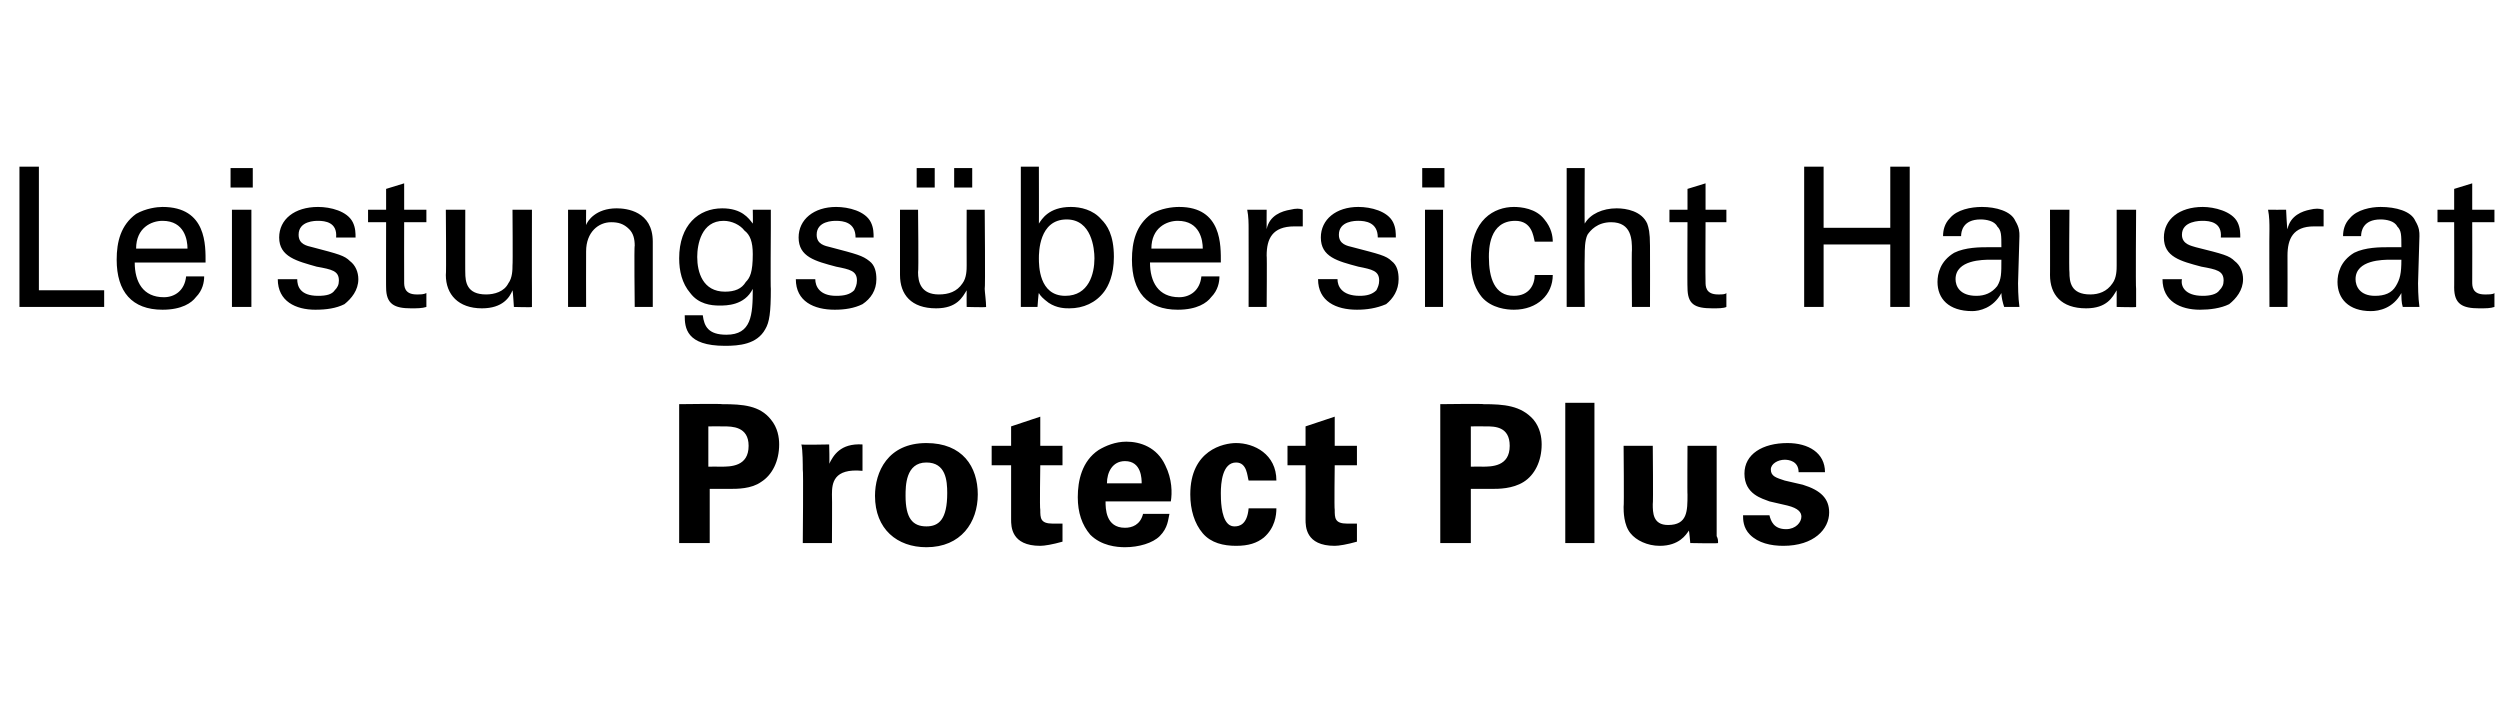
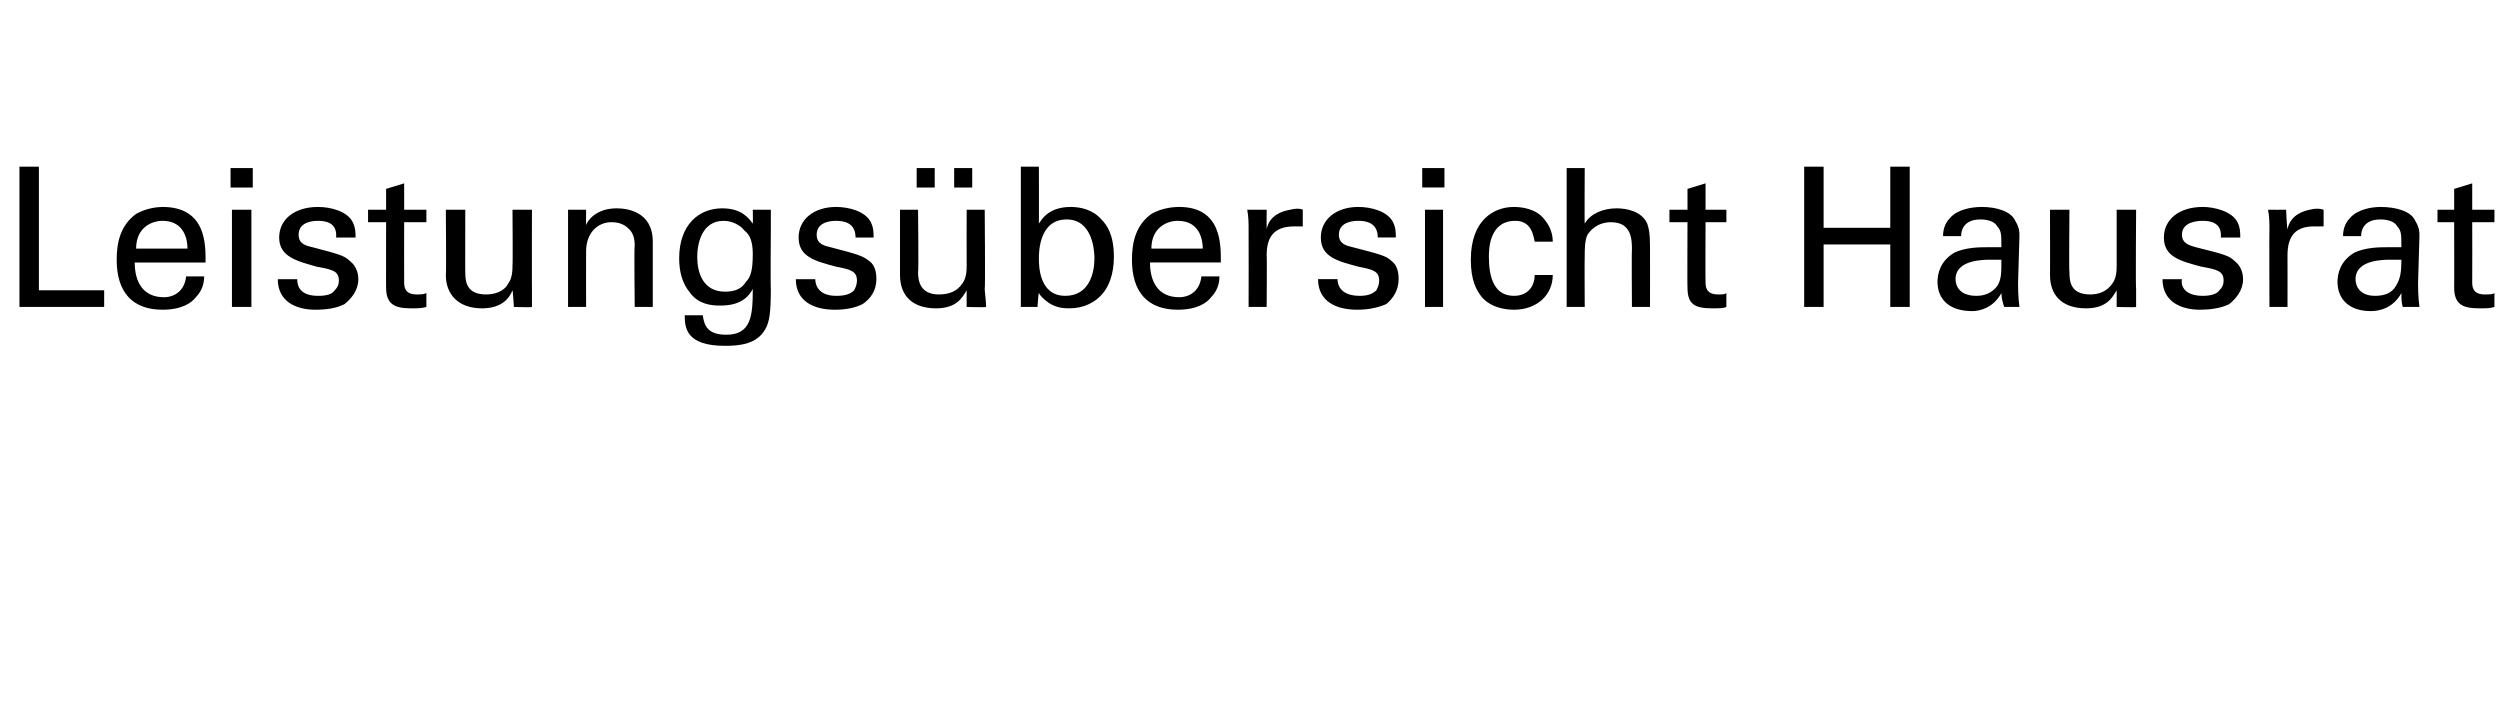
<svg xmlns="http://www.w3.org/2000/svg" version="1.1" width="180px" height="50.9px" viewBox="0 0 180 50.9">
  <desc>Leistungs bersicht Hausrat Protect Plus</desc>
  <defs />
  <g id="Polygon55432">
-     <path d="m48.9 29.1c0 0 3.09-.04 3.1 0c1.5 0 2.7.1 3.5 1.1c.5.6.6 1.3.6 1.8c0 1.2-.5 2.2-1.3 2.7c-.7.5-1.7.5-2.3.5c.04 0-1.4 0-1.4 0l0 3.9l-2.2 0l0-10zm2.1 4.5c0 0 .88-.01.9 0c.7 0 2 0 2-1.5c0-1.4-1.2-1.4-1.8-1.4c.01-.01-1.1 0-1.1 0l0 2.9zm6.8.2c0-.3 0-1.4-.1-1.8c.05.04 2 0 2 0c0 0 .04 1.4 0 1.4c.3-.6.8-1.5 2.4-1.4c0 0 0 1.9 0 1.9c-2.1-.2-2.2.9-2.2 1.7c.02.05 0 3.5 0 3.5l-2.1 0c0 0 .05-5.3 0-5.3zm8.9-1.9c2.6 0 3.7 1.7 3.7 3.7c0 2-1.2 3.8-3.7 3.8c-2.1 0-3.7-1.3-3.7-3.7c0-1.7.9-3.8 3.7-3.8zm0 6c.9 0 1.5-.5 1.5-2.4c0-.9-.1-2.2-1.5-2.2c-1.5 0-1.5 1.7-1.5 2.4c0 1.6.5 2.2 1.5 2.2zm9.8 1.1c-.7.2-1.3.3-1.6.3c-2.1 0-2.1-1.4-2.1-1.9c0-.04 0-3.9 0-3.9l-1.4 0l0-1.4l1.4 0l0-1.4l2.1-.7l0 2.1l1.6 0l0 1.4l-1.6 0c0 0-.05 3.17 0 3.2c0 .6 0 1 .9 1c.3 0 .4 0 .7 0c0 0 0 1.3 0 1.3zm3.1-2.9c0 .5 0 1.9 1.4 1.9c.5 0 1.1-.2 1.3-1c0 0 1.9 0 1.9 0c-.1.4-.1 1-.7 1.6c-.5.5-1.5.8-2.5.8c-.6 0-1.7-.1-2.5-.9c-.6-.7-.9-1.6-.9-2.7c0-1.2.3-2.6 1.5-3.4c.5-.3 1.2-.6 2-.6c1 0 2.2.4 2.8 1.7c.5 1 .5 2 .4 2.6c0 0-4.7 0-4.7 0zm2.6-1.3c0-.3 0-1.6-1.2-1.6c-.9 0-1.3.8-1.3 1.6c0 0 2.5 0 2.5 0zm7.7-.2c-.1-.3-.1-1.3-.9-1.3c-1 0-1.1 1.5-1.1 2.2c0 .4 0 1.7.5 2.2c.2.2.4.2.5.2c.3 0 .9-.1 1-1.3c0 0 2 0 2 0c0 .5-.1 1.4-.9 2.1c-.5.4-1.1.6-2 .6c-.9 0-1.8-.2-2.4-.9c-.6-.7-.9-1.7-.9-2.8c0-3.2 2.4-3.7 3.3-3.7c1.3 0 2.9.8 2.9 2.7c0 0-2 0-2 0zm7.8 4.4c-.7.2-1.3.3-1.6.3c-2.1 0-2.1-1.4-2.1-1.9c.01-.04 0-3.9 0-3.9l-1.3 0l0-1.4l1.3 0l0-1.4l2.1-.7l0 2.1l1.6 0l0 1.4l-1.6 0c0 0-.04 3.17 0 3.2c0 .6 0 1 .9 1c.3 0 .5 0 .7 0c0 0 0 1.3 0 1.3zm6-9.9c0 0 3.15-.04 3.1 0c1.5 0 2.7.1 3.6 1.1c.5.6.6 1.3.6 1.8c0 1.2-.5 2.2-1.3 2.7c-.8.5-1.8.5-2.3.5c-.01 0-1.5 0-1.5 0l0 3.9l-2.2 0l0-10zm2.2 4.5c0 0 .83-.01.8 0c.7 0 2 0 2-1.5c0-1.4-1.1-1.4-1.7-1.4c-.04-.01-1.1 0-1.1 0l0 2.9zm6.8-4.6l2.1 0l0 10.1l-2.1 0l0-10.1zm6.3 3.1c0 0 .04 4.18 0 4.2c0 .6 0 1.5 1.1 1.5c1.4 0 1.4-1 1.4-2.2c-.02.04 0-3.5 0-3.5l2.1 0c0 0 0 4.63 0 4.6c0 1.6 0 1.7 0 1.9c.1.2.1.3.1.5c0 .04-2 0-2 0c0 0-.08-.9-.1-.9c-.2.3-.7 1.1-2.1 1.1c-.9 0-1.7-.4-2.1-.9c-.5-.6-.5-1.6-.5-1.9c.04-.04 0-4.4 0-4.4l2.1 0zm8.4 5c.1.4.3 1 1.2 1c.7 0 1.1-.5 1.1-.9c0-.3-.2-.6-1-.8c0 0-1.3-.3-1.3-.3c-.5-.2-1.8-.5-1.8-2c0-1.4 1.3-2.2 3.1-2.2c1.5 0 2.7.7 2.7 2.1c0 0-1.9 0-1.9 0c0-.8-.7-.9-1-.9c-.5 0-1 .3-1 .7c0 .5.4.6 1 .8c0 0 1.3.3 1.3.3c1.3.4 1.9 1 1.9 2c0 1.2-1.1 2.4-3.3 2.4c-.9 0-1.8-.2-2.4-.8c-.5-.5-.5-1.1-.5-1.4c0 0 1.9 0 1.9 0z" stroke="none" fill="#000" />
-   </g>
+     </g>
  <g id="Polygon55431">
    <path d="m1.4 12l1.4 0l0 8.9l4.7 0l0 1.2l-6.1 0l0-10.1zm8.3 6.9c0 1.4.6 2.5 2.1 2.5c.8 0 1.5-.5 1.6-1.5c0 0 1.3 0 1.3 0c0 .4-.1 1-.6 1.5c-.3.4-1 .9-2.4.9c-2.2 0-3.3-1.3-3.3-3.6c0-1.3.3-2.5 1.4-3.3c.7-.4 1.5-.5 1.9-.5c3.2 0 3.1 2.8 3.1 4c0 0-5.1 0-5.1 0zm3.8-1c0-.6-.2-2-1.8-2c-.8 0-1.9.5-1.9 2c0 0 3.7 0 3.7 0zm3.1-5.8l1.6 0l0 1.4l-1.6 0l0-1.4zm.1 3l1.4 0l0 7l-1.4 0l0-7zm4.7 5c0 .5.2 1.2 1.5 1.2c.6 0 1-.1 1.2-.4c.2-.2.3-.4.3-.7c0-.7-.5-.8-1.6-1c-1.4-.4-2.7-.7-2.7-2.1c0-1.3 1.1-2.2 2.8-2.2c.9 0 2.1.3 2.5 1.1c.2.4.2.8.2 1.1c0 0-1.4 0-1.4 0c.1-1.1-.8-1.2-1.3-1.2c-.2 0-1.4 0-1.4 1c0 .7.6.8 1 .9c1.9.5 2.3.6 2.7 1c.4.3.6.8.6 1.3c0 .8-.5 1.4-1 1.8c-.6.3-1.3.4-2.1.4c-1.4 0-2.7-.6-2.7-2.2c0 0 1.4 0 1.4 0zm5.1-5l1.3 0l0-1.5l1.3-.4l0 1.9l1.6 0l0 .9l-1.6 0c0 0-.01 4.26 0 4.3c0 .3 0 .9.9.9c.3 0 .5 0 .7-.1c0 0 0 1 0 1c-.3.1-.7.1-1.1.1c-1.2 0-1.8-.3-1.8-1.5c-.01.04 0-4.7 0-4.7l-1.3 0l0-.9zm7 0c0 0-.01 4.53 0 4.5c0 .7.1 1.6 1.5 1.6c.6 0 1.3-.2 1.6-.8c.3-.4.3-1 .3-1.3c.03-.02 0-4 0-4l1.4 0c0 0-.01 5.72 0 5.7c0 .2 0 .9 0 1.3c.03.04-1.3 0-1.3 0c0 0-.07-1.17-.1-1.2c-.2.5-.7 1.3-2.2 1.3c-1.7 0-2.6-1-2.6-2.4c.04.03 0-4.7 0-4.7l1.4 0zm7.4.8l0-.8l1.3 0c0 0-.01 1.14 0 1.1c.1-.3.7-1.2 2.2-1.2c.7 0 2.6.2 2.6 2.4c0-.04 0 4.7 0 4.7l-1.3 0c0 0-.05-4.43 0-4.4c0-.5-.1-.9-.4-1.2c-.4-.4-.8-.5-1.3-.5c-.9 0-1.8.7-1.8 2.1c-.01-.01 0 4 0 4l-1.3 0l0-6.2zm9.7 6.8c.1.8.4 1.4 1.7 1.4c1.8 0 1.9-1.4 1.9-3.3c-.6 1.2-1.9 1.2-2.4 1.2c-.6 0-1.5-.1-2.1-.9c-.6-.7-.8-1.6-.8-2.5c0-2.4 1.4-3.6 3.1-3.6c1.4 0 1.9.7 2.2 1.1c.02-.03 0-1 0-1l1.3 0l0 1.3c0 0-.03 4.38 0 4.4c0 1.7-.1 2.4-.4 2.9c-.6 1.1-1.9 1.2-2.9 1.2c-2.8 0-2.9-1.3-2.9-2.2c0 0 1.3 0 1.3 0zm3.1-2.4c.3-.3.5-.7.5-2c0-.9-.2-1.4-.6-1.7c-.3-.4-.9-.7-1.5-.7c-1.6 0-1.9 1.7-1.9 2.6c0 1.1.4 2.5 2 2.5c.7 0 1.2-.2 1.5-.7zm5-.2c0 .5.3 1.2 1.5 1.2c.6 0 1-.1 1.3-.4c.1-.2.2-.4.2-.7c0-.7-.5-.8-1.5-1c-1.5-.4-2.7-.7-2.7-2.1c0-1.3 1.1-2.2 2.7-2.2c.9 0 2.1.3 2.5 1.1c.2.4.2.8.2 1.1c0 0-1.3 0-1.3 0c0-1.1-.9-1.2-1.4-1.2c-.2 0-1.4 0-1.4 1c0 .7.6.8 1 .9c1.9.5 2.3.6 2.8 1c.4.3.5.8.5 1.3c0 .8-.4 1.4-1 1.8c-.6.3-1.3.4-2 .4c-1.5 0-2.8-.6-2.8-2.2c0 0 1.4 0 1.4 0zm7.4-5c0 0 .05 4.53 0 4.5c0 .7.2 1.6 1.5 1.6c.7 0 1.3-.2 1.7-.8c.3-.4.3-1 .3-1.3c-.01-.02 0-4 0-4l1.3 0c0 0 .05 5.72 0 5.7c0 .2.1.9.1 1.3c-.01.04-1.4 0-1.4 0c0 0-.01-1.17 0-1.2c-.3.5-.7 1.3-2.2 1.3c-1.8 0-2.6-1-2.6-2.4c0 .03 0-4.7 0-4.7l1.3 0zm-.1-3l1.3 0l0 1.4l-1.3 0l0-1.4zm2.7 0l1.3 0l0 1.4l-1.3 0l0-1.4zm6.1 4c.2-.3.7-1.2 2.3-1.2c.7 0 1.6.2 2.2.9c.4.4.9 1.1.9 2.7c0 1.3-.4 2.1-.7 2.5c-.6.8-1.5 1.2-2.5 1.2c-.3 0-.9 0-1.5-.4c-.4-.3-.6-.5-.7-.7c-.03-.03-.1 1-.1 1l-1.2 0l0-1.2l0-8.9l1.3 0c0 0 .01 4.13 0 4.1zm2-.3c-2 0-2 2.4-2 2.8c0 .5 0 2.7 1.9 2.7c1.7 0 2.1-1.6 2.1-2.7c0-.7-.2-2.8-2-2.8zm6 3.1c0 1.4.6 2.5 2.1 2.5c.8 0 1.5-.5 1.6-1.5c0 0 1.3 0 1.3 0c0 .4-.1 1-.6 1.5c-.3.4-1 .9-2.4.9c-2.2 0-3.3-1.3-3.3-3.6c0-1.3.3-2.5 1.4-3.3c.7-.4 1.5-.5 2-.5c3.1 0 3 2.8 3 4c0 0-5.1 0-5.1 0zm3.8-1c0-.6-.2-2-1.8-2c-.8 0-1.9.5-1.9 2c0 0 3.7 0 3.7 0zm3.3-1.4c0-.4 0-.9-.1-1.4c.04.01 1.4 0 1.4 0c0 0-.01 1.37 0 1.4c.2-1 1.1-1.3 1.7-1.4c.4-.1.7-.1.9 0c0 0 0 1.2 0 1.2c-.1 0-.2 0-.3 0c-.1 0-.2 0-.3 0c-1.6 0-2 .9-2 2.1c.03 0 0 3.7 0 3.7l-1.3 0c0 0 .01-5.56 0-5.6zm6.4 3.6c0 .5.3 1.2 1.6 1.2c.5 0 .9-.1 1.2-.4c.1-.2.2-.4.2-.7c0-.7-.5-.8-1.5-1c-1.5-.4-2.7-.7-2.7-2.1c0-1.3 1.1-2.2 2.7-2.2c.9 0 2.1.3 2.5 1.1c.2.4.2.8.2 1.1c0 0-1.3 0-1.3 0c0-1.1-.9-1.2-1.4-1.2c-.2 0-1.4 0-1.4 1c0 .7.6.8 1 .9c1.9.5 2.4.6 2.8 1c.4.3.5.8.5 1.3c0 .8-.4 1.4-.9 1.8c-.7.3-1.4.4-2.1.4c-1.5 0-2.8-.6-2.8-2.2c0 0 1.4 0 1.4 0zm6.1-8l1.6 0l0 1.4l-1.6 0l0-1.4zm.2 3l1.3 0l0 7l-1.3 0l0-7zm7.9 2.3c-.1-.4-.2-1.5-1.4-1.5c-1.9 0-1.9 2.1-1.9 2.6c0 1.5.4 2.8 1.8 2.8c1.1 0 1.5-.8 1.5-1.5c0 0 1.3 0 1.3 0c0 1.4-1.1 2.5-2.8 2.5c-.5 0-1.6-.1-2.3-.9c-.4-.5-.8-1.2-.8-2.7c0-2.9 1.7-3.8 3.1-3.8c.5 0 1.6.1 2.2.9c.5.6.6 1.2.6 1.6c0 0-1.3 0-1.3 0zm2.3-5.3l1.3 0c0 0-.02 4.04 0 4c.4-.7 1.3-1.1 2.3-1.1c.7 0 1.8.2 2.2 1.1c.1.3.2.6.2 1.6c.01.04 0 4.4 0 4.4l-1.3 0c0 0-.03-4.12 0-4.1c0-.7 0-2-1.5-2c-1 0-1.5.6-1.7.9c-.2.4-.2 1.1-.2 1.5c-.02.01 0 3.7 0 3.7l-1.3 0l0-10zm7.4 3l1.3 0l0-1.5l1.3-.4l0 1.9l1.5 0l0 .9l-1.5 0c0 0-.02 4.26 0 4.3c0 .3 0 .9.9.9c.3 0 .5 0 .6-.1c0 0 0 1 0 1c-.2.1-.6.1-1 .1c-1.3 0-1.8-.3-1.8-1.5c-.02.04 0-4.7 0-4.7l-1.3 0l0-.9zm11.1-3.1l0 4.4l4.8 0l0-4.4l1.4 0l0 10.1l-1.4 0l0-4.5l-4.8 0l0 4.5l-1.4 0l0-10.1l1.4 0zm13 10.1c-.1-.3-.2-.7-.2-1c-.6 1.1-1.6 1.3-2.1 1.3c-1.7 0-2.5-.9-2.5-2.1c0-.6.2-1.5 1.2-2.1c.8-.4 1.9-.4 2.4-.4c.4 0 .6 0 1 0c0-.9 0-1.2-.3-1.5c-.2-.4-.8-.5-1.2-.5c-1.3 0-1.4.9-1.4 1.2c0 0-1.3 0-1.3 0c0-.4.1-.9.5-1.3c.5-.6 1.5-.8 2.3-.8c1 0 2.1.3 2.4 1c.3.5.3.8.3 1.1c0 0-.1 3.4-.1 3.4c0 .1 0 1 .1 1.7c0 0-1.1 0-1.1 0zm-1-3.4c-.5 0-2.5 0-2.5 1.4c0 .5.3 1.2 1.5 1.2c.6 0 1.1-.2 1.5-.7c.3-.5.3-.9.3-1.9c-.2 0-.4 0-.8 0zm5.7-3.6c0 0-.04 4.53 0 4.5c0 .7.1 1.6 1.5 1.6c.6 0 1.2-.2 1.6-.8c.3-.4.3-1 .3-1.3c0-.02 0-4 0-4l1.4 0c0 0-.04 5.72 0 5.7c0 .2 0 .9 0 1.3c0 .04-1.4 0-1.4 0c0 0 0-1.17 0-1.2c-.3.5-.7 1.3-2.2 1.3c-1.8 0-2.6-1-2.6-2.4c.01.03 0-4.7 0-4.7l1.4 0zm8.1 5c-.1.5.2 1.2 1.5 1.2c.5 0 1-.1 1.2-.4c.2-.2.3-.4.3-.7c0-.7-.5-.8-1.6-1c-1.5-.4-2.7-.7-2.7-2.1c0-1.3 1.1-2.2 2.8-2.2c.8 0 2.1.3 2.5 1.1c.2.4.2.8.2 1.1c0 0-1.4 0-1.4 0c.1-1.1-.8-1.2-1.3-1.2c-.2 0-1.5 0-1.5 1c0 .7.7.8 1 .9c2 .5 2.4.6 2.8 1c.4.3.6.8.6 1.3c0 .8-.5 1.4-1 1.8c-.6.3-1.4.4-2.1.4c-1.4 0-2.7-.6-2.7-2.2c0 0 1.4 0 1.4 0zm6.3-3.6c0-.4 0-.9-.1-1.4c.01.01 1.3 0 1.3 0c0 0 .06 1.37.1 1.4c.2-1 1.1-1.3 1.6-1.4c.4-.1.7-.1 1 0c0 0 0 1.2 0 1.2c-.1 0-.2 0-.3 0c-.1 0-.2 0-.4 0c-1.5 0-1.9.9-1.9 2.1c.01 0 0 3.7 0 3.7l-1.3 0c0 0-.02-5.56 0-5.6zm9.6 5.6c-.1-.3-.1-.7-.1-1c-.6 1.1-1.6 1.3-2.2 1.3c-1.6 0-2.4-.9-2.4-2.1c0-.6.2-1.5 1.2-2.1c.8-.4 1.9-.4 2.4-.4c.4 0 .6 0 1 0c0-.9 0-1.2-.3-1.5c-.2-.4-.8-.5-1.2-.5c-1.3 0-1.4.9-1.4 1.2c0 0-1.3 0-1.3 0c0-.4.1-.9.5-1.3c.5-.6 1.5-.8 2.2-.8c1.1 0 2.2.3 2.5 1c.3.5.3.8.3 1.1c0 0-.1 3.4-.1 3.4c0 .1 0 1 .1 1.7c0 0-1.2 0-1.2 0zm-.9-3.4c-.5 0-2.5 0-2.5 1.4c0 .5.3 1.2 1.4 1.2c.7 0 1.2-.2 1.5-.7c.3-.5.4-.9.4-1.9c-.3 0-.5 0-.8 0zm3.4-3.6l1.2 0l0-1.5l1.3-.4l0 1.9l1.6 0l0 .9l-1.6 0c0 0 .01 4.26 0 4.3c0 .3 0 .9.9.9c.3 0 .6 0 .7-.1c0 0 0 1 0 1c-.3.1-.6.1-1.1.1c-1.2 0-1.8-.3-1.8-1.5c.01.04 0-4.7 0-4.7l-1.2 0l0-.9z" stroke="none" fill="#000" />
  </g>
</svg>